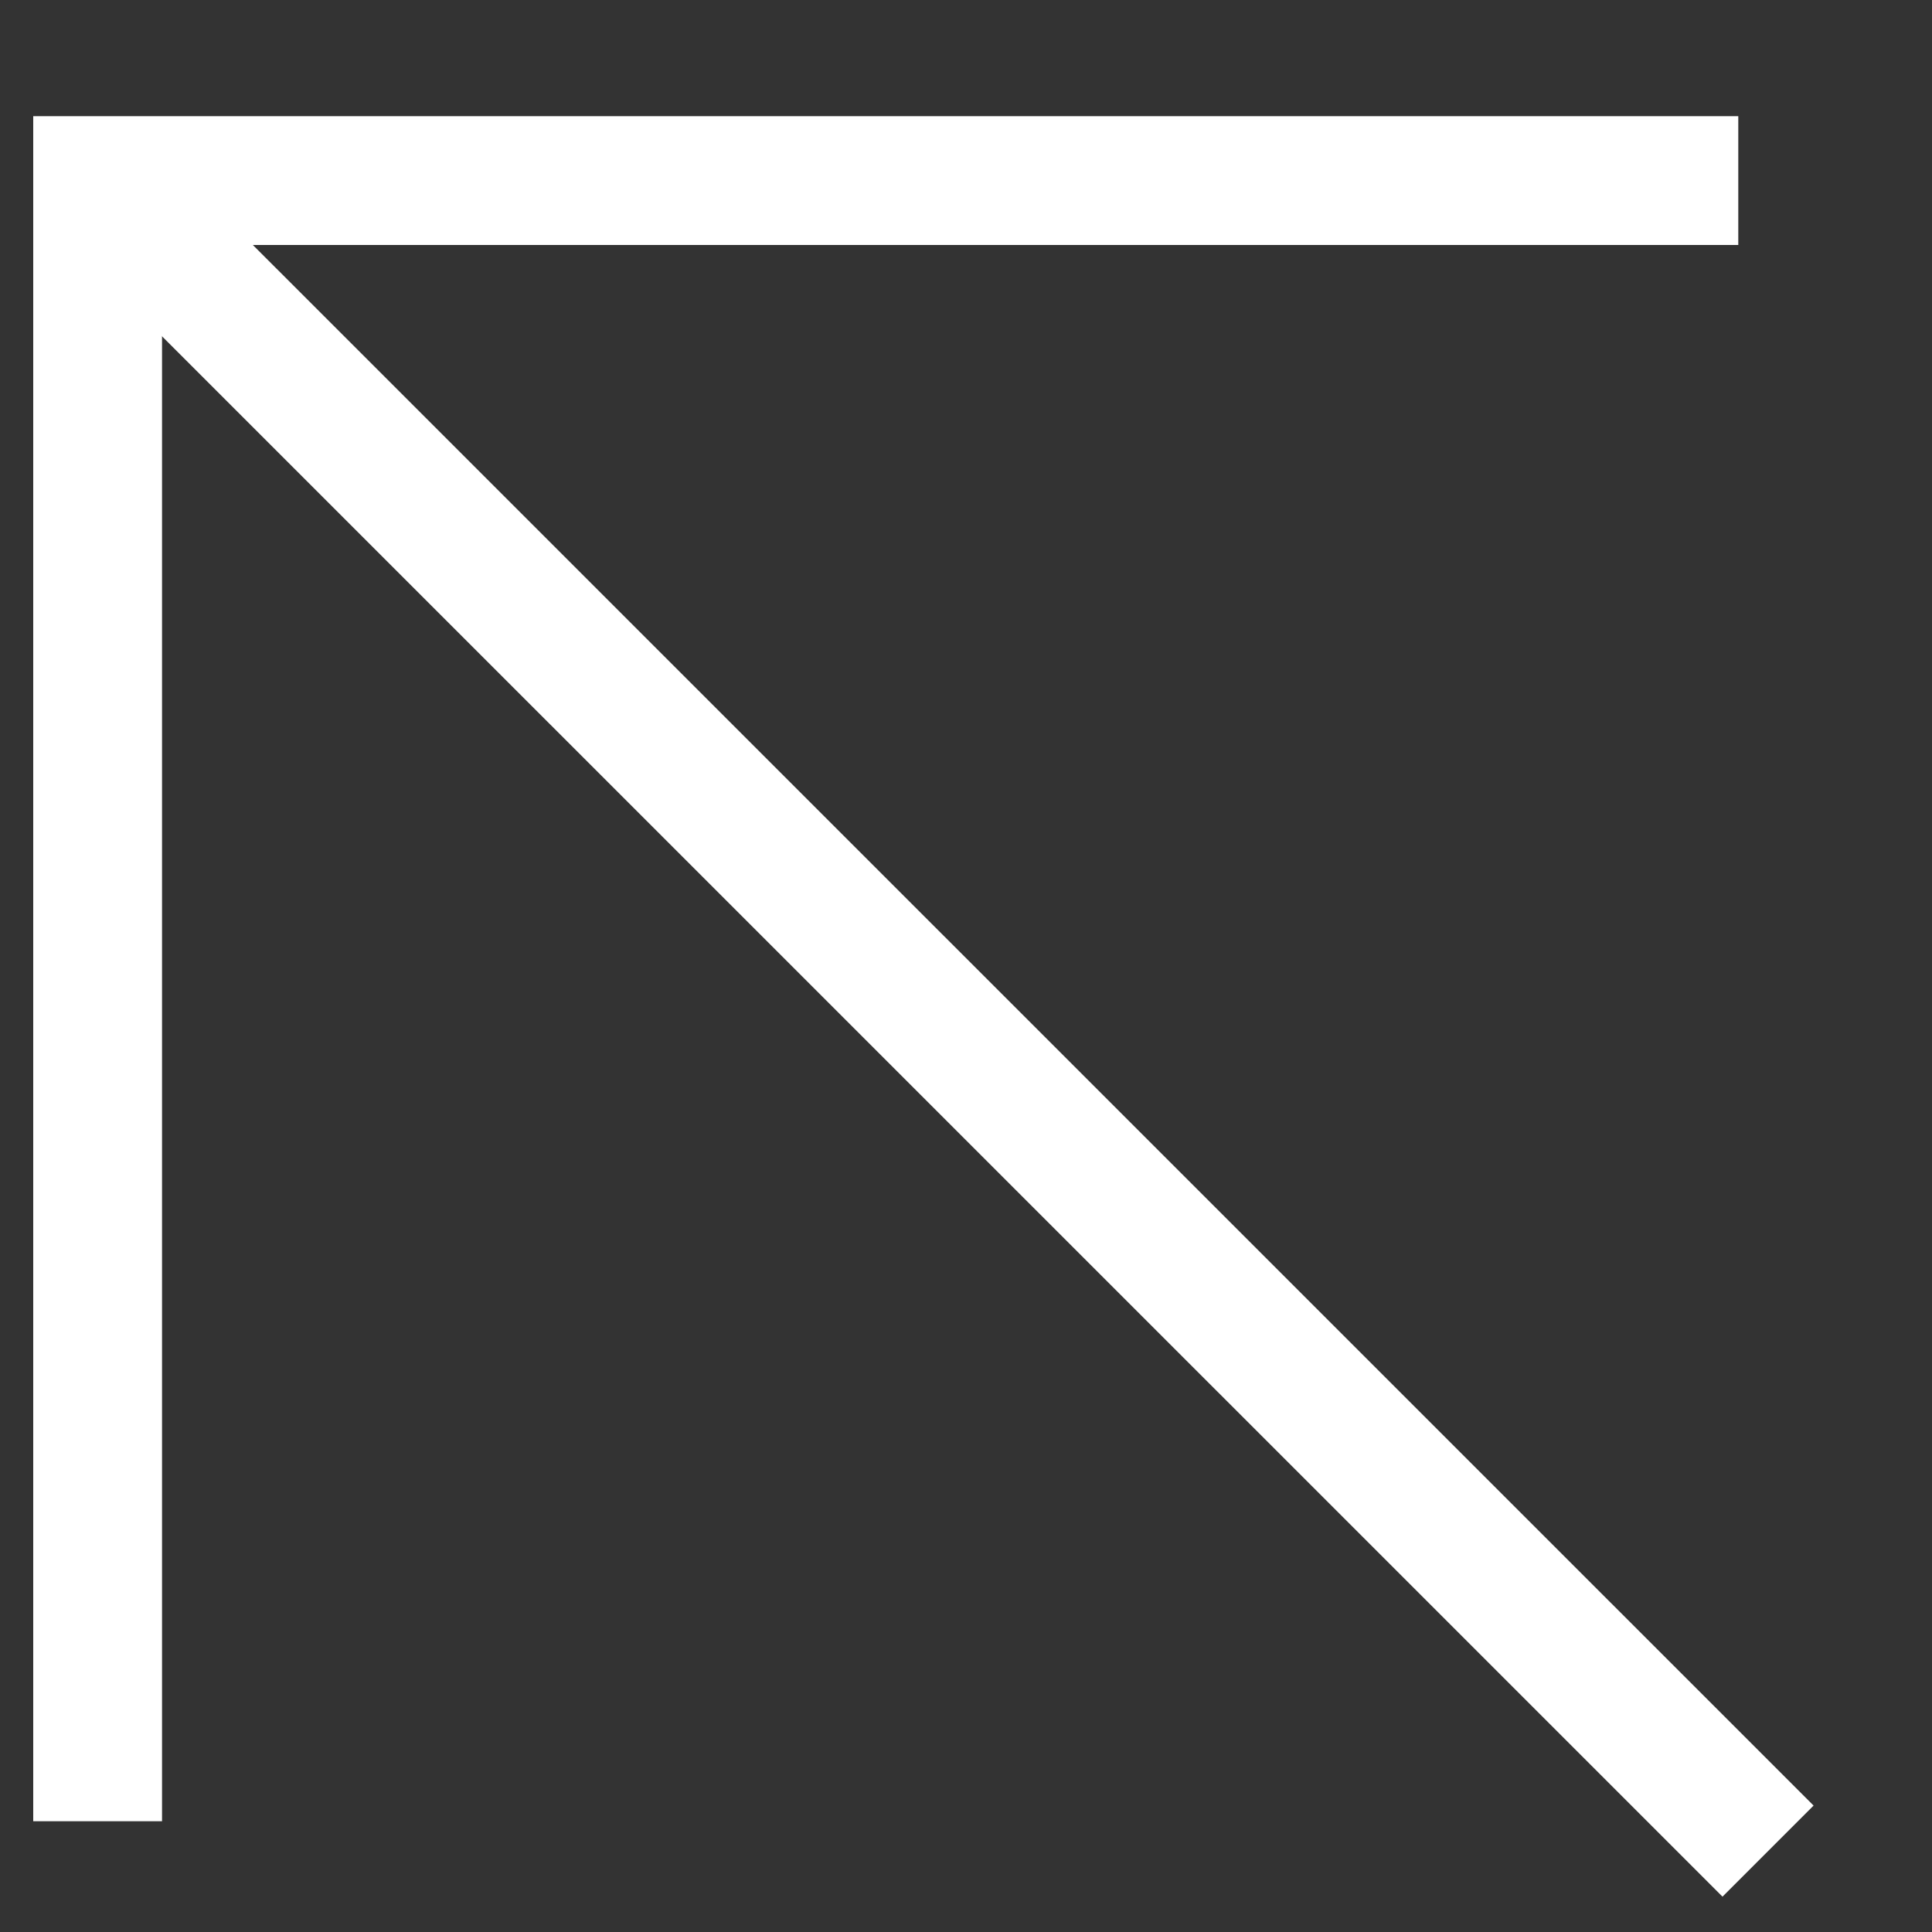
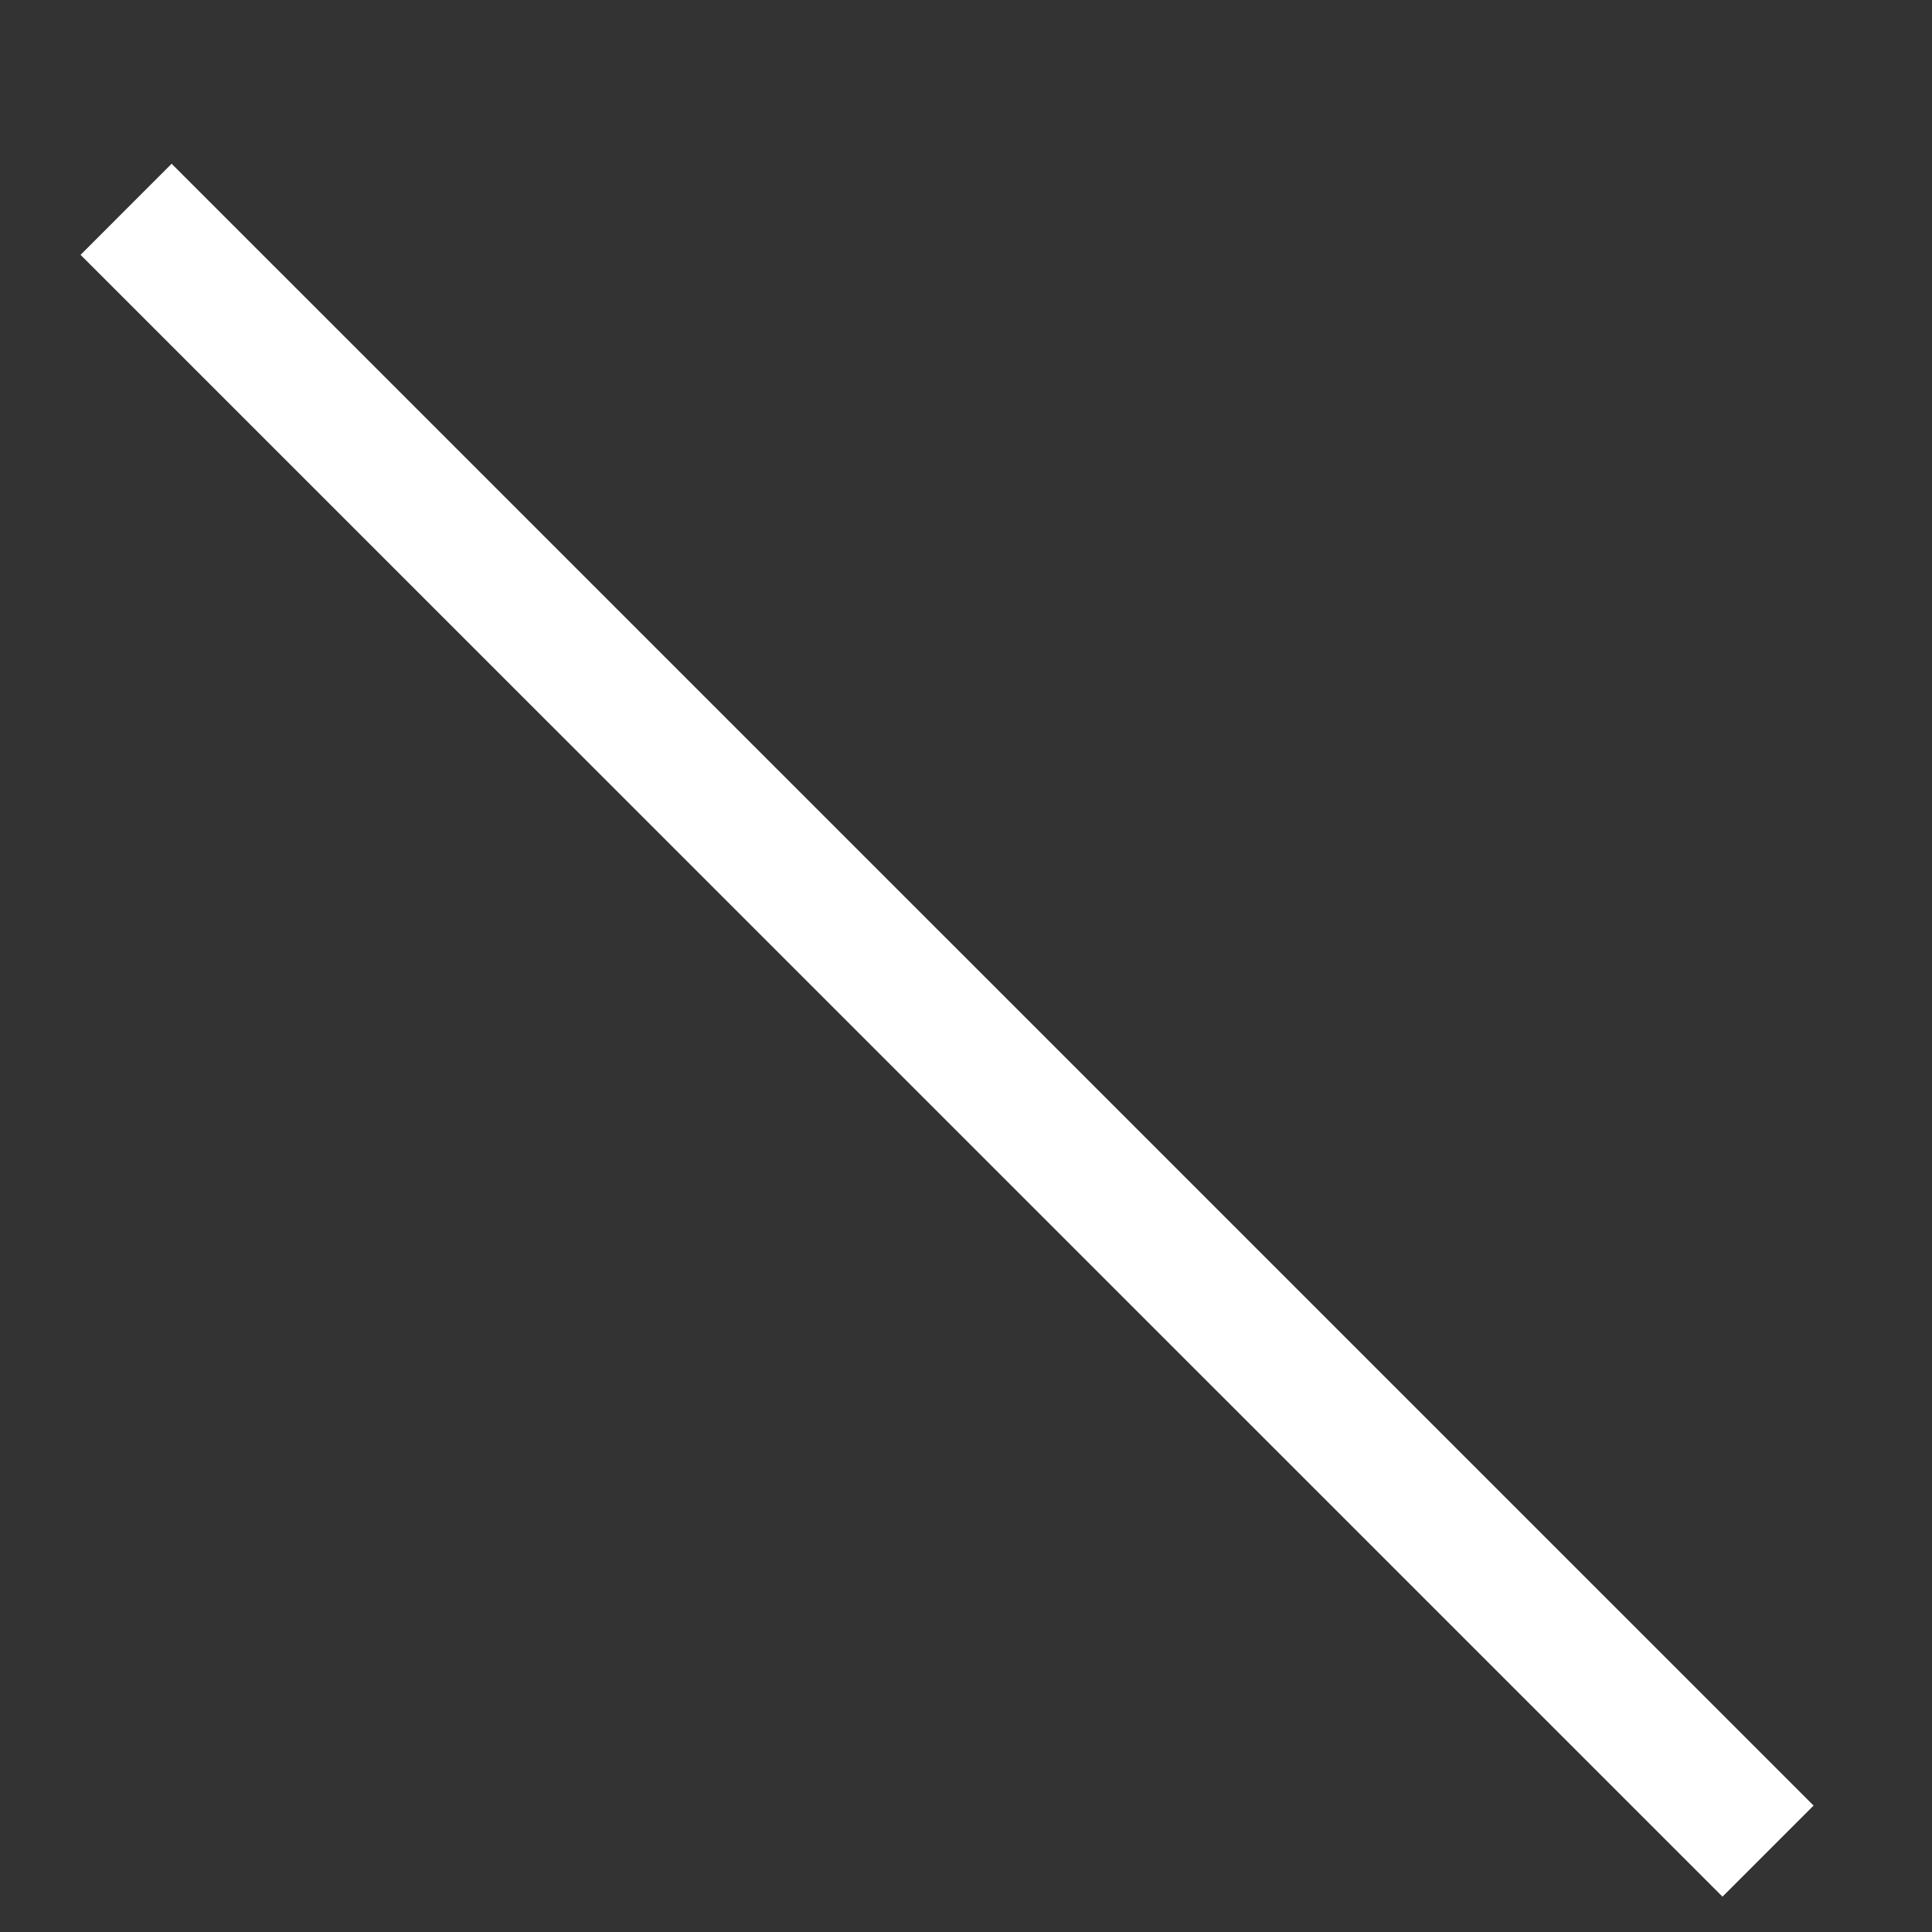
<svg xmlns="http://www.w3.org/2000/svg" width="15" height="15" viewBox="0 0 15 15" fill="none">
  <rect x="0" y="0" width="15" height="15" fill="#333333" stroke="none" />
  <path d="M13.727 14.372L0.979 1.625" stroke="white" />
-   <path d="M13.496 1.402H0.758V14.14" stroke="white" />
</svg>